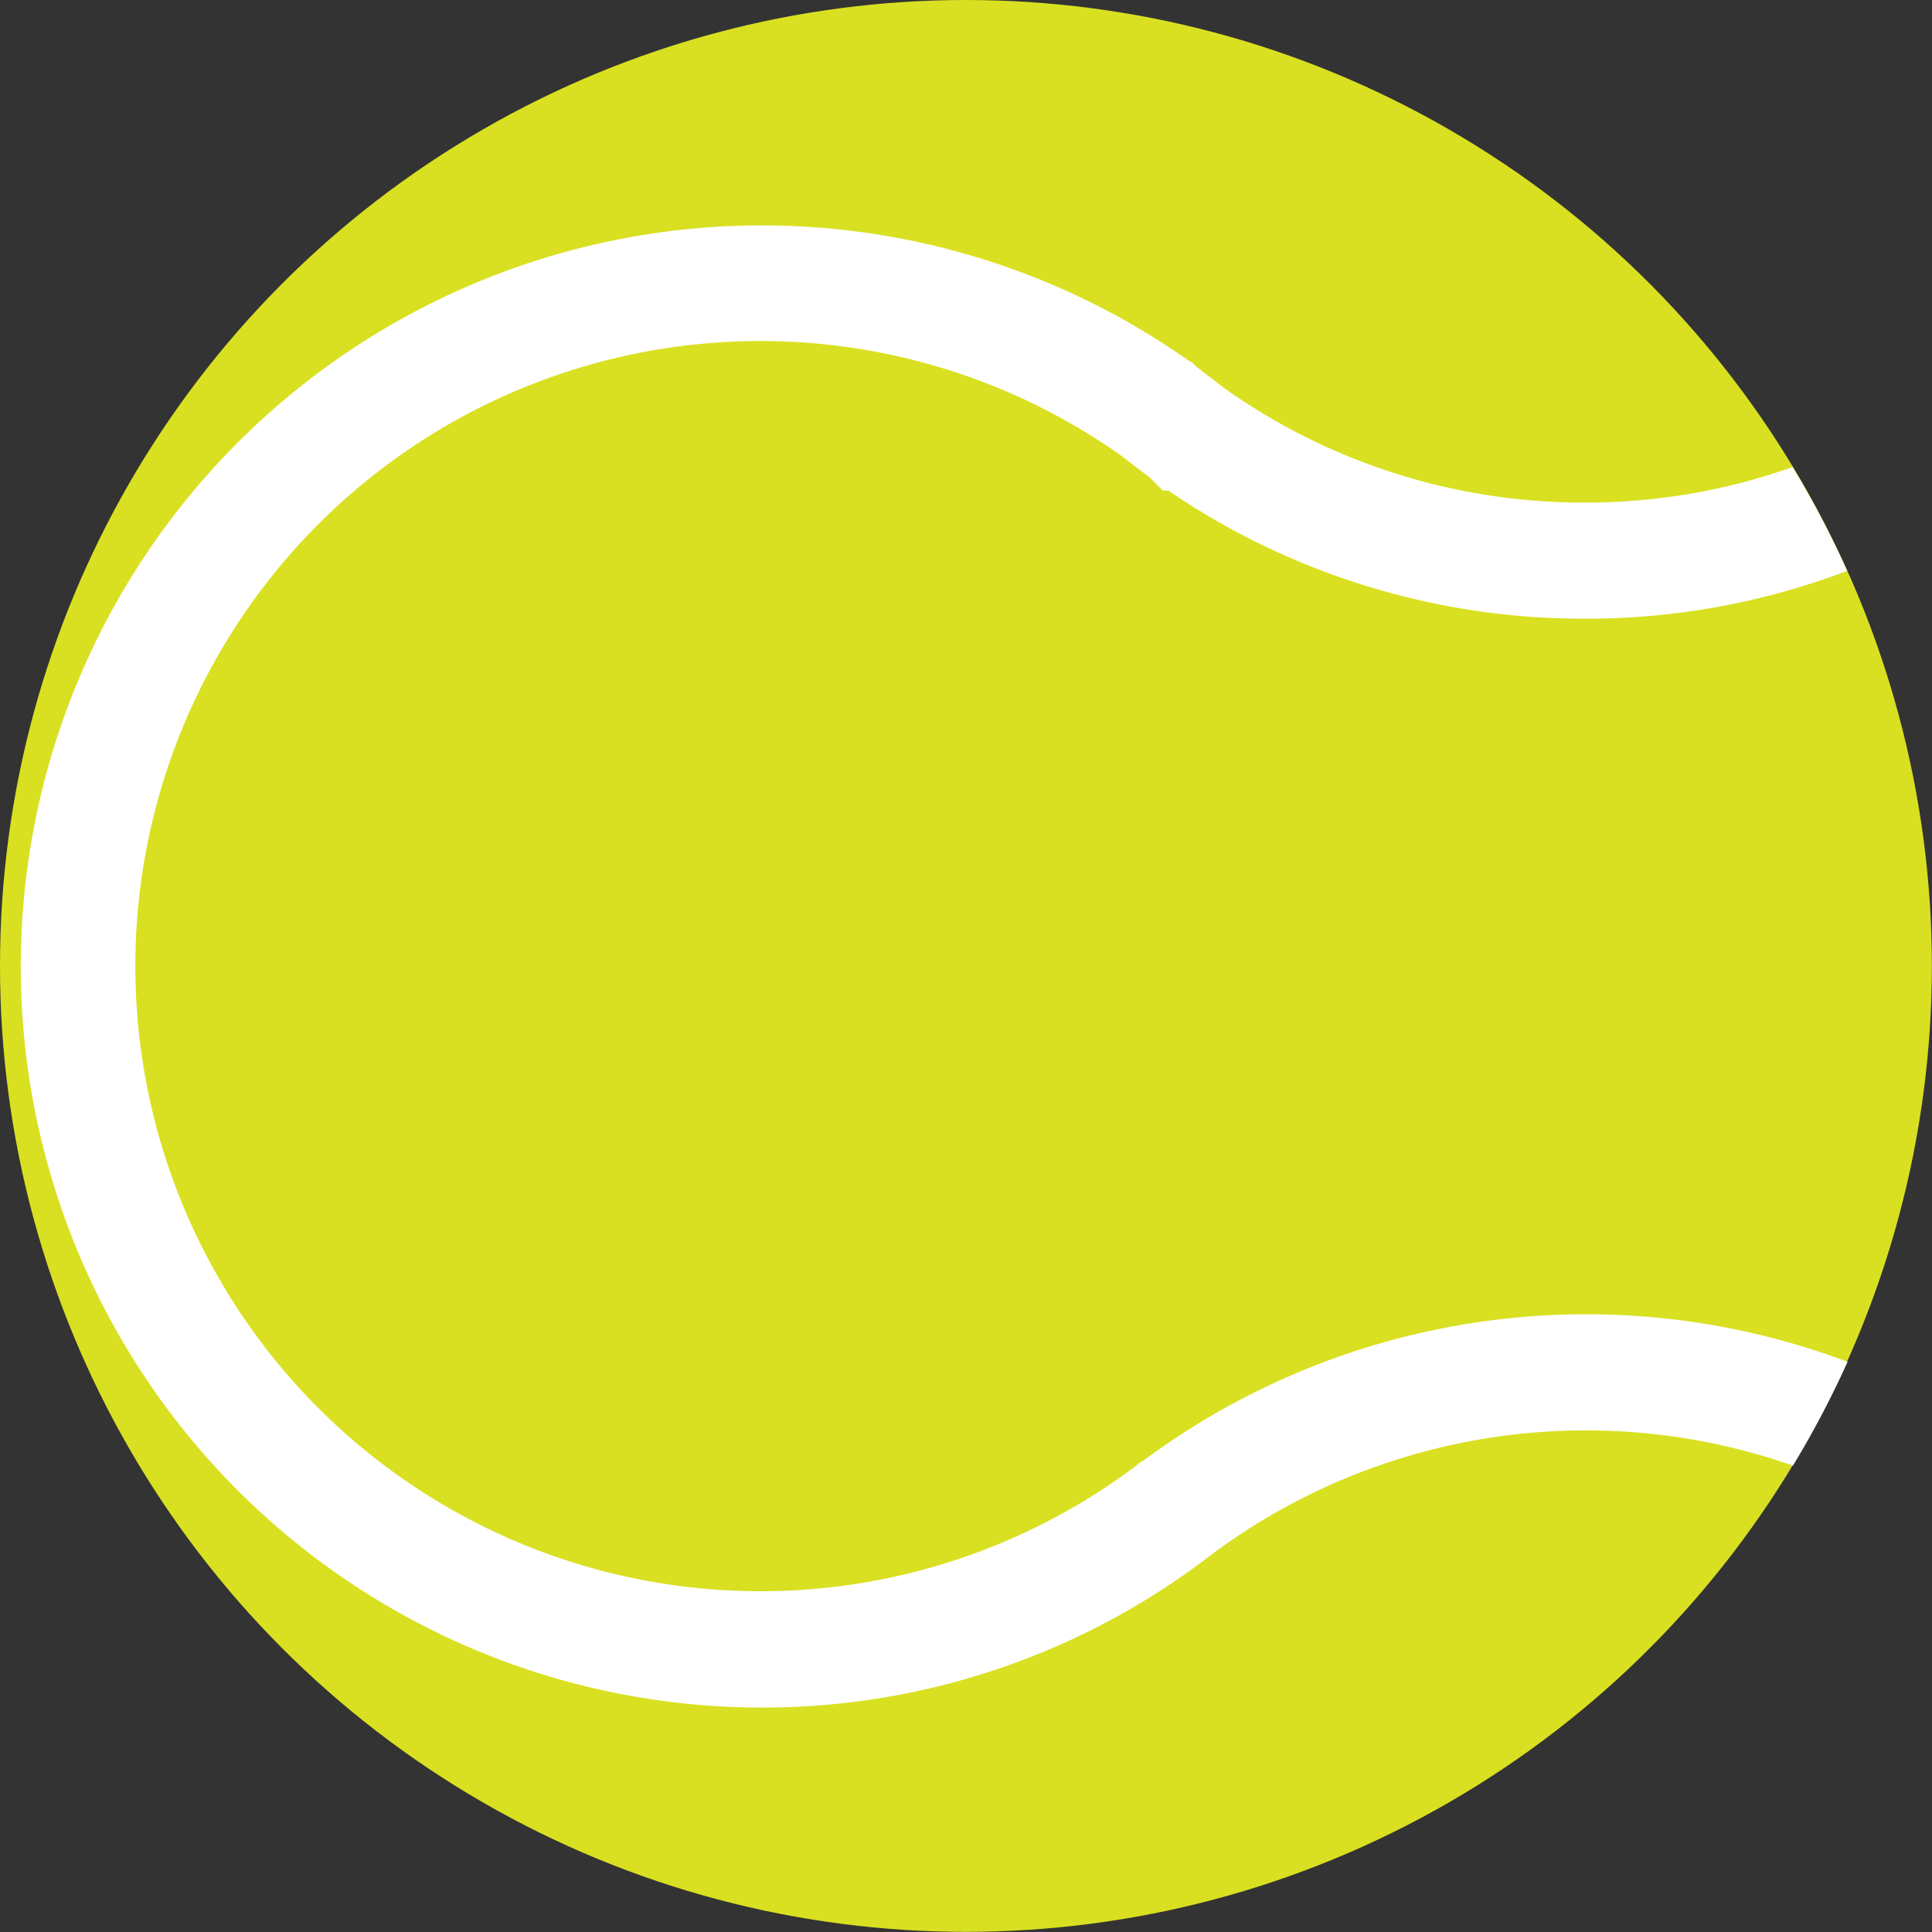
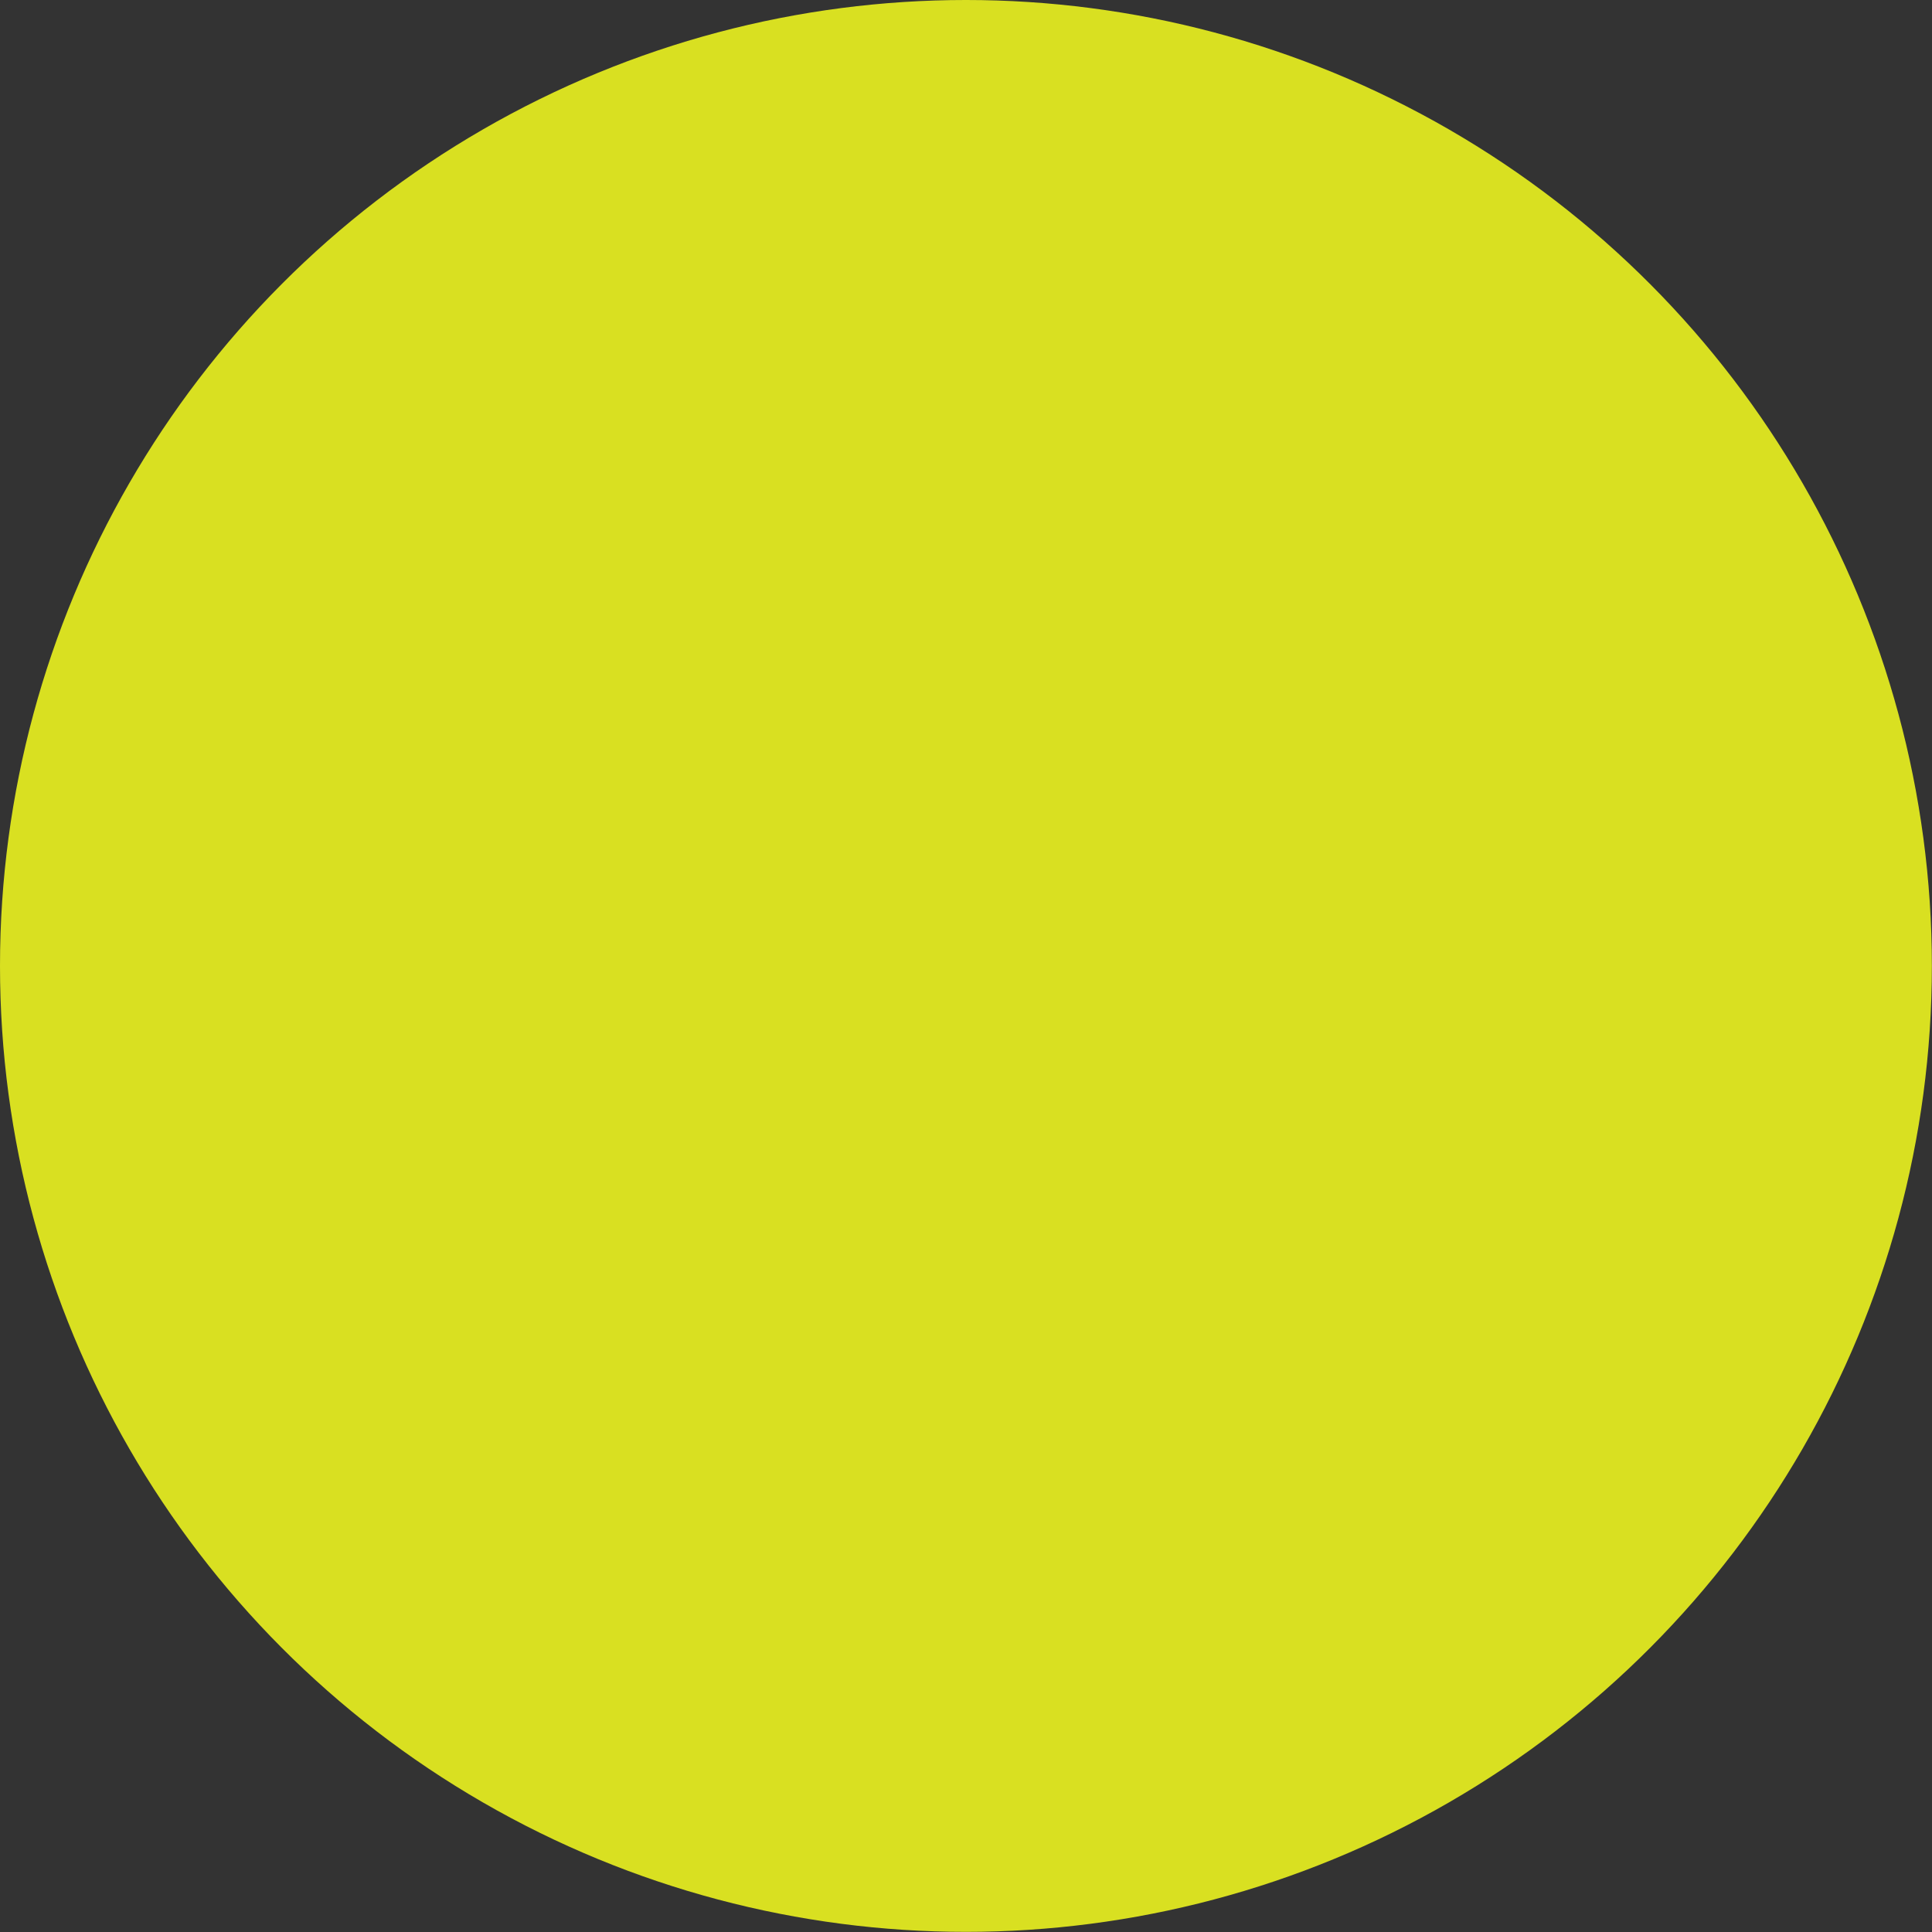
<svg xmlns="http://www.w3.org/2000/svg" viewBox="0 0 141.43 141.43">
  <rect x="0" y="0" width="141.43" height="141.43" fill="#333333" stroke="none" />
  <defs>
    <style>.cls-1{fill:#d9e021;}.cls-2{fill:#fff;}</style>
  </defs>
  <title>tennis colorAsset 6</title>
  <g id="Layer_2" data-name="Layer 2">
    <g id="Layer_1-2" data-name="Layer 1">
      <g id="Tennis">
        <circle class="cls-1" cx="70.71" cy="70.71" r="70.71" />
-         <path class="cls-2" d="M83.63,106.94c-.21.15-.4.3-.57.44A45.76,45.76,0,1,1,82,33.3l.19.14c.57.46,1.21.94,1.93,1.47l1,1h.4a53.92,53.92,0,0,0,30.5,9.38,53.73,53.73,0,0,0,19.2-3.5,70.31,70.31,0,0,0-4-7.6,45.12,45.12,0,0,1-15.22,2.6,45.42,45.42,0,0,1-26.4-8.39l-2-1.54-.33-.33L87,26.39A54.25,54.25,0,1,0,55.69,125a53.75,53.75,0,0,0,32.46-10.79l.09-.07.46-.35a45.85,45.85,0,0,1,42.55-6.5,70.36,70.36,0,0,0,4-7.6,54.37,54.37,0,0,0-51.61,7.28Z" />
      </g>
    </g>
  </g>
</svg>